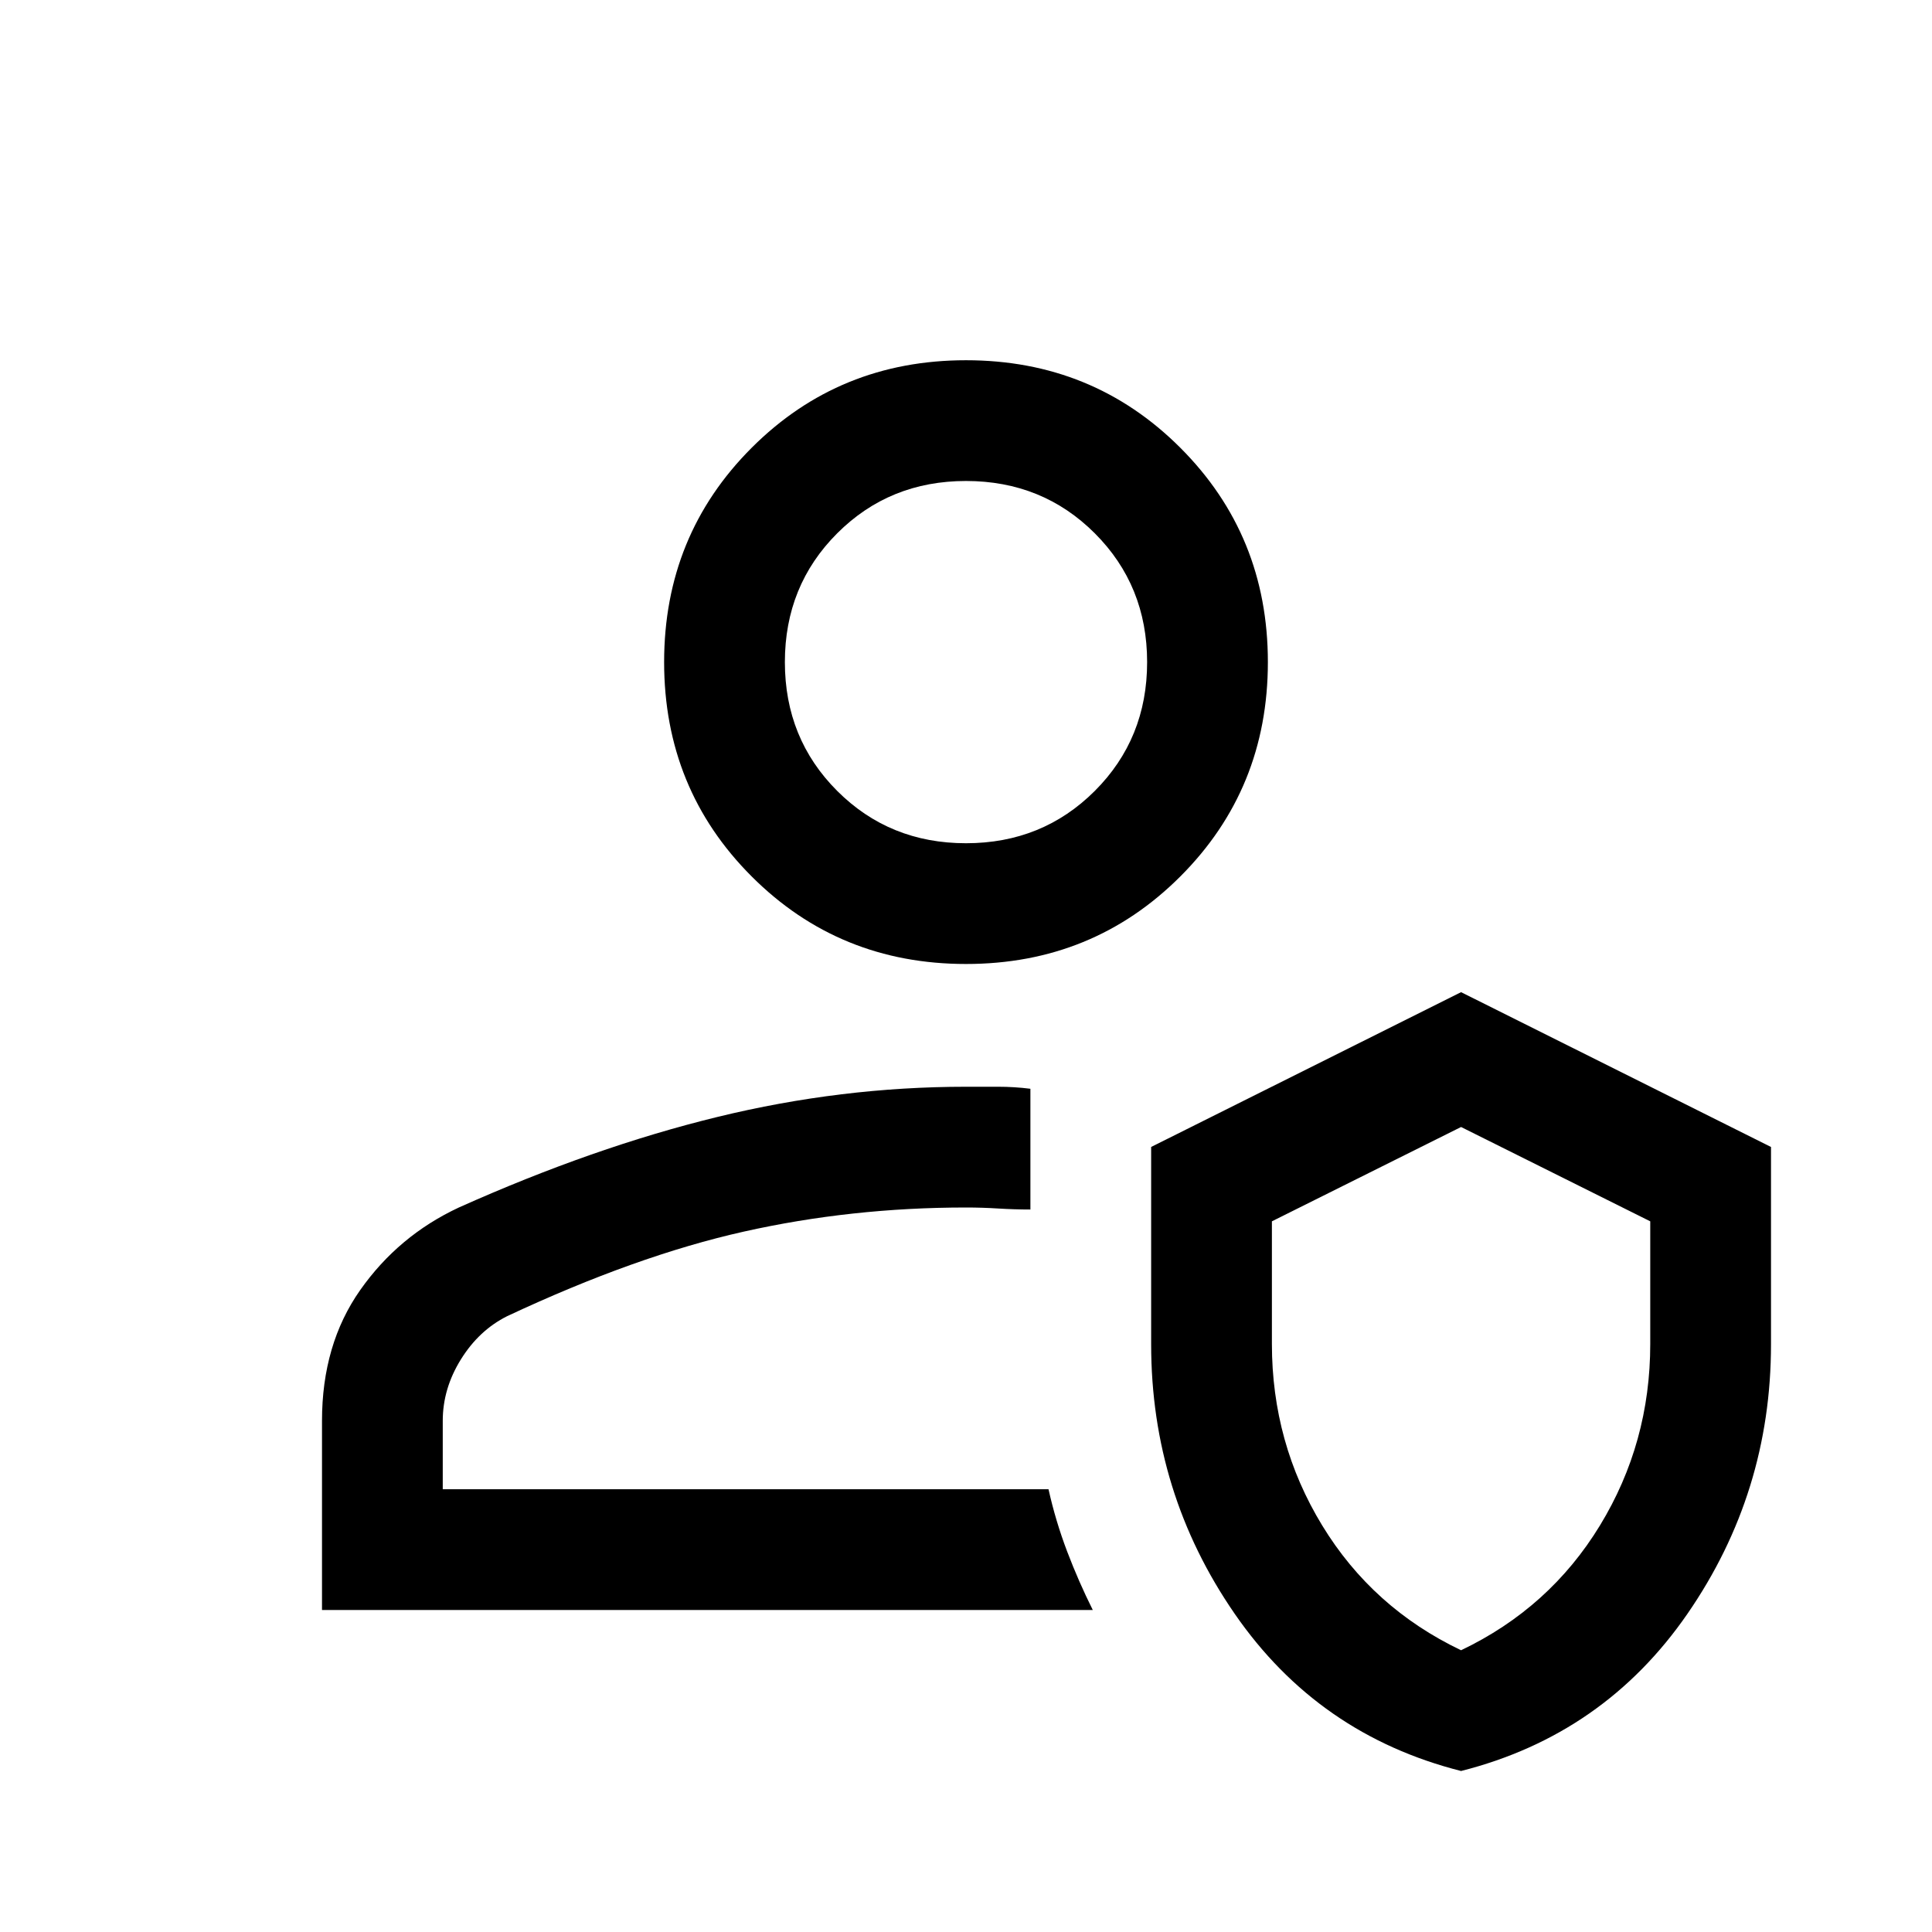
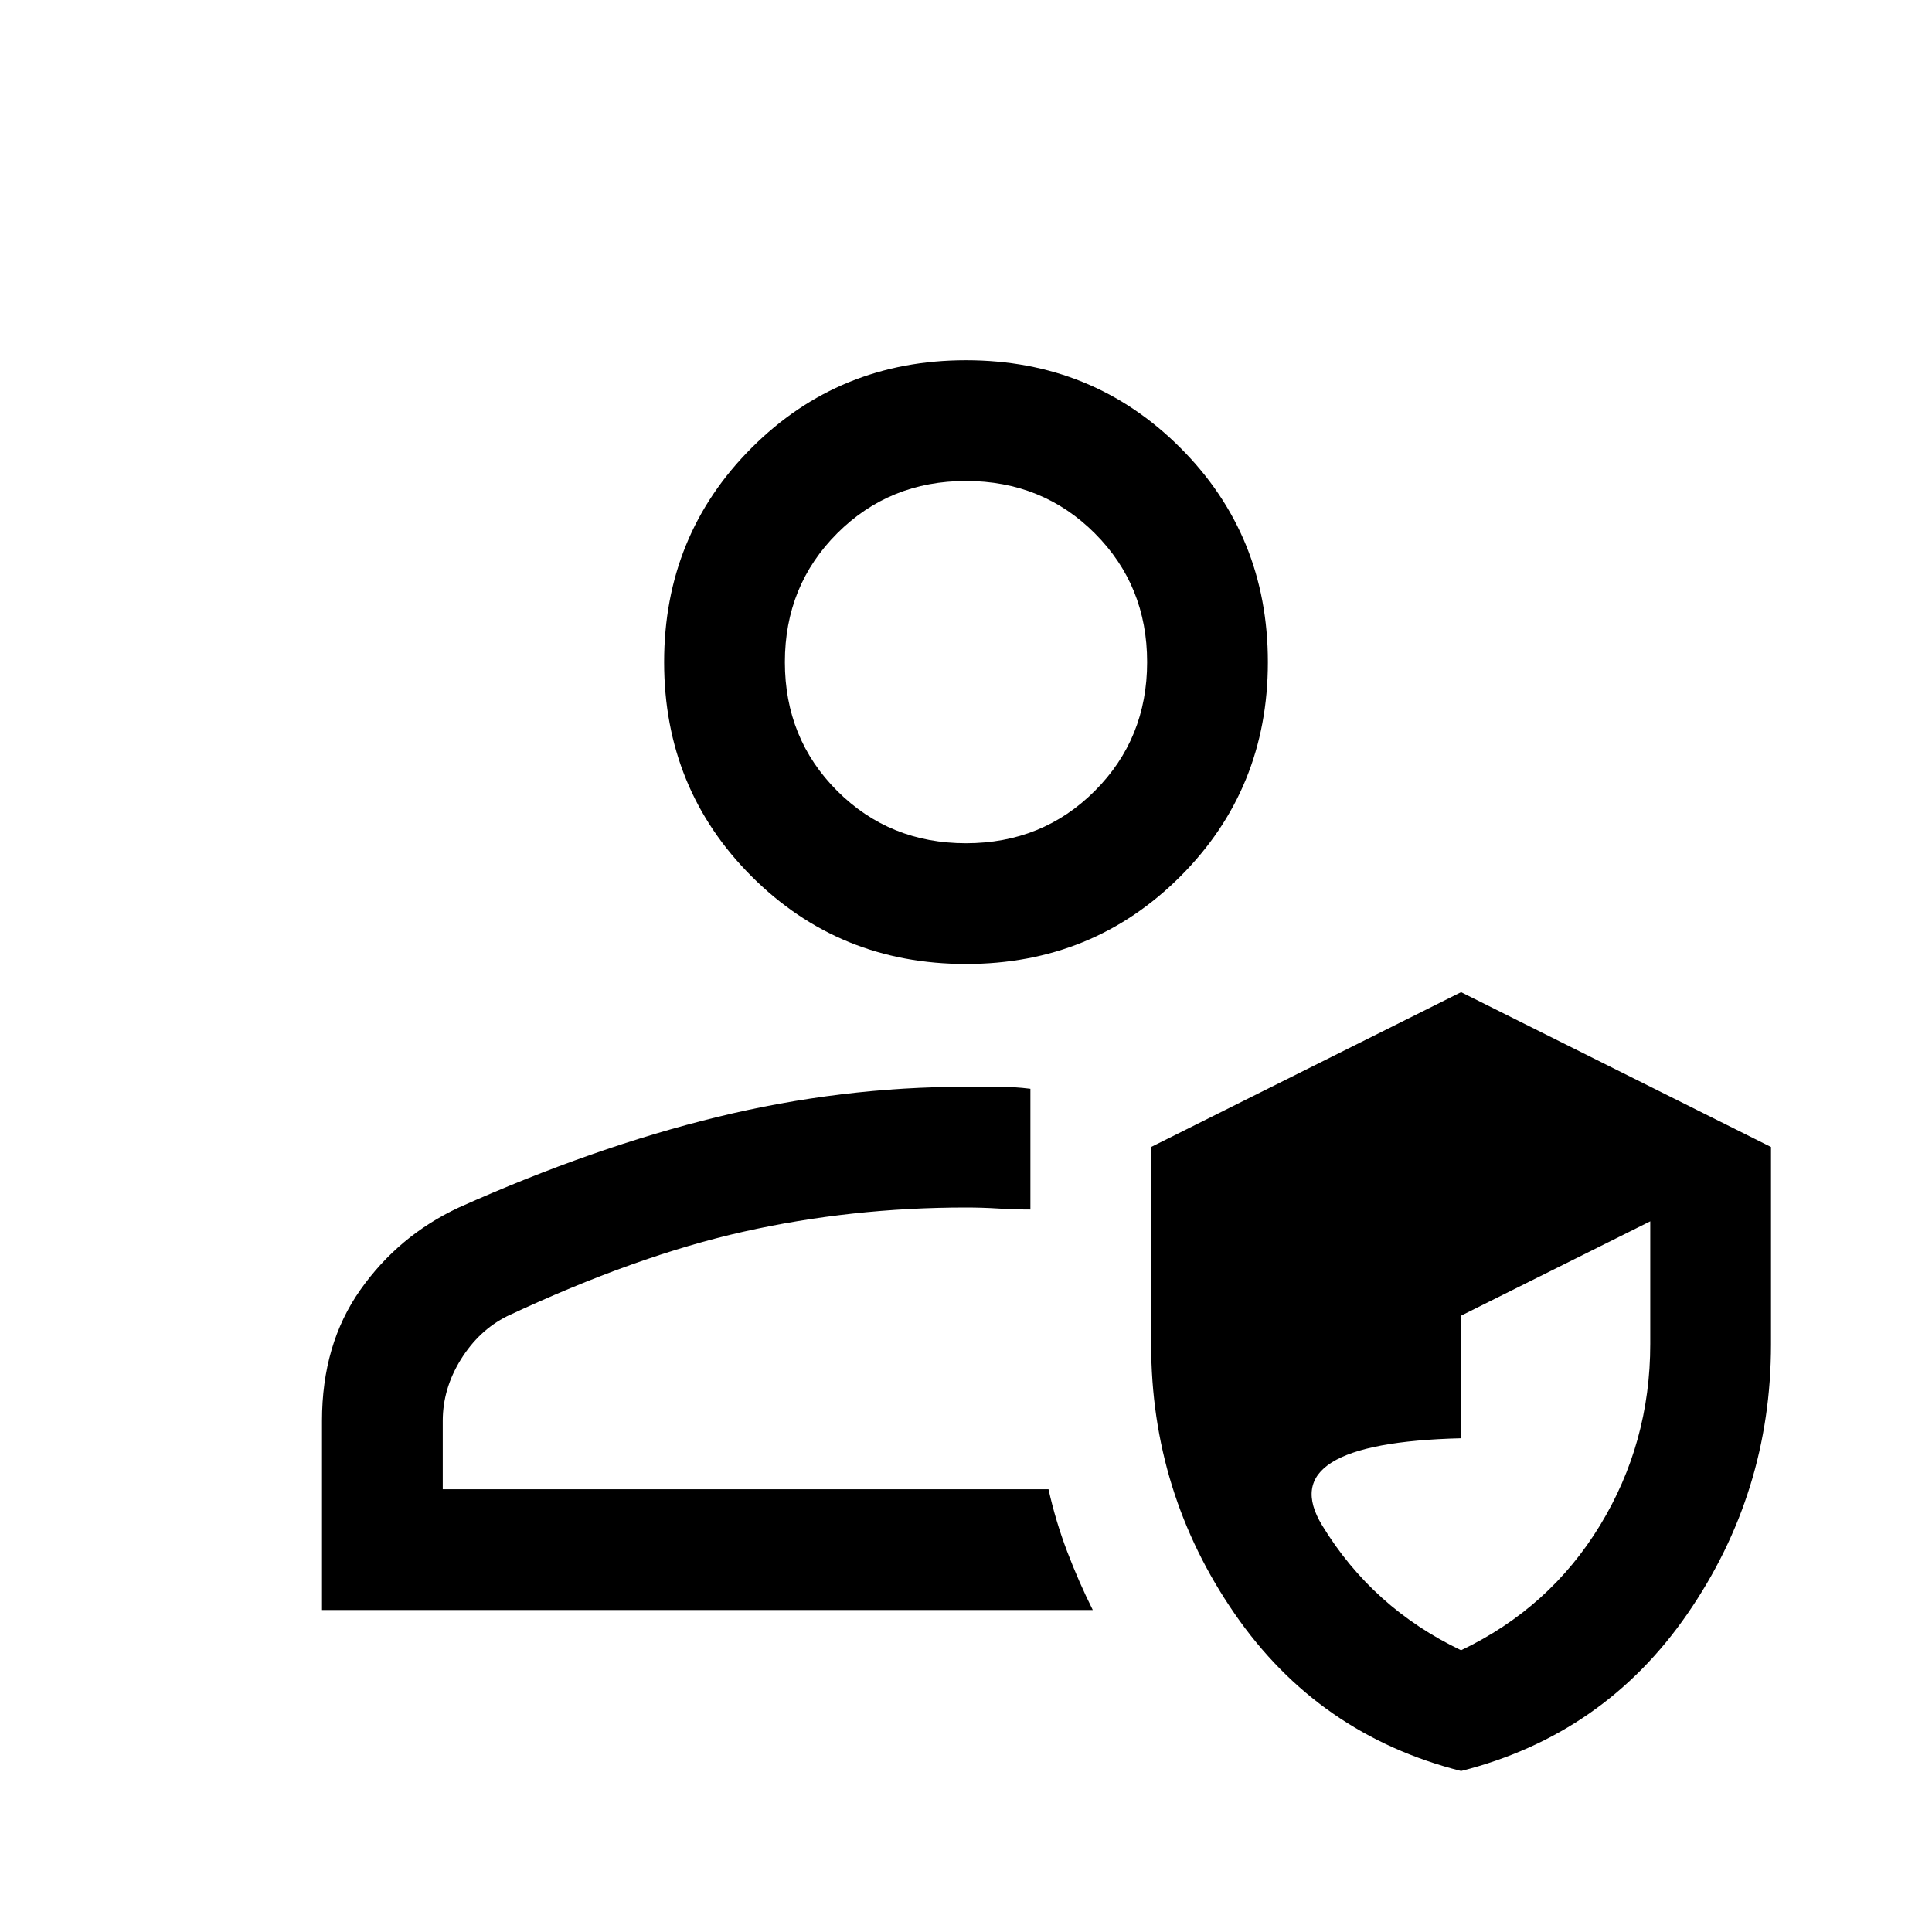
<svg xmlns="http://www.w3.org/2000/svg" fill="#000000" width="48px" viewBox="0 -960 960 960" height="48px">
-   <path d="M521-220Zm22 60H160v-94q0-38 19-65t49-41q67-30 128.5-45T480-420h16q8 0 16 1v60q-8 0-16-.5t-16-.5q-57 0-110.5 12T252-306q-14 7-23 21.5t-9 30.5v34h301q3.53 15.84 9.26 30.92Q536-174 543-160Zm183 80q-71-18-112.5-78.14T572-292v-98.08L726-467l154 76.92V-292q0 73.72-41.5 133.86Q797-98 726-80Zm0-60q44-21 69-62t25-90.21v-60.92L726-400l-94 46.87v60.92Q632-243 657-202q25 41 69 62ZM480-481q-63 0-106.5-43.5T330-631q0-63 43.5-106.5T480-781q63 0 106.5 43.5T630-631q0 63-43.5 106.5T480-481Zm0-60q38 0 64-26t26-64q0-38-26-64t-64-26q-38 0-64 26t-26 64q0 38 26 64t64 26Zm0-90Zm246 361Z" />
+   <path d="M521-220Zm22 60H160v-94q0-38 19-65t49-41q67-30 128.5-45T480-420h16q8 0 16 1v60q-8 0-16-.5t-16-.5q-57 0-110.5 12T252-306q-14 7-23 21.5t-9 30.5v34h301q3.53 15.84 9.26 30.92Q536-174 543-160Zm183 80q-71-18-112.5-78.14T572-292v-98.08L726-467l154 76.92V-292q0 73.72-41.5 133.86Q797-98 726-80Zm0-60q44-21 69-62t25-90.21v-60.92l-94 46.87v60.92Q632-243 657-202q25 41 69 62ZM480-481q-63 0-106.5-43.5T330-631q0-63 43.5-106.5T480-781q63 0 106.5 43.5T630-631q0 63-43.5 106.5T480-481Zm0-60q38 0 64-26t26-64q0-38-26-64t-64-26q-38 0-64 26t-26 64q0 38 26 64t64 26Zm0-90Zm246 361Z" />
</svg>